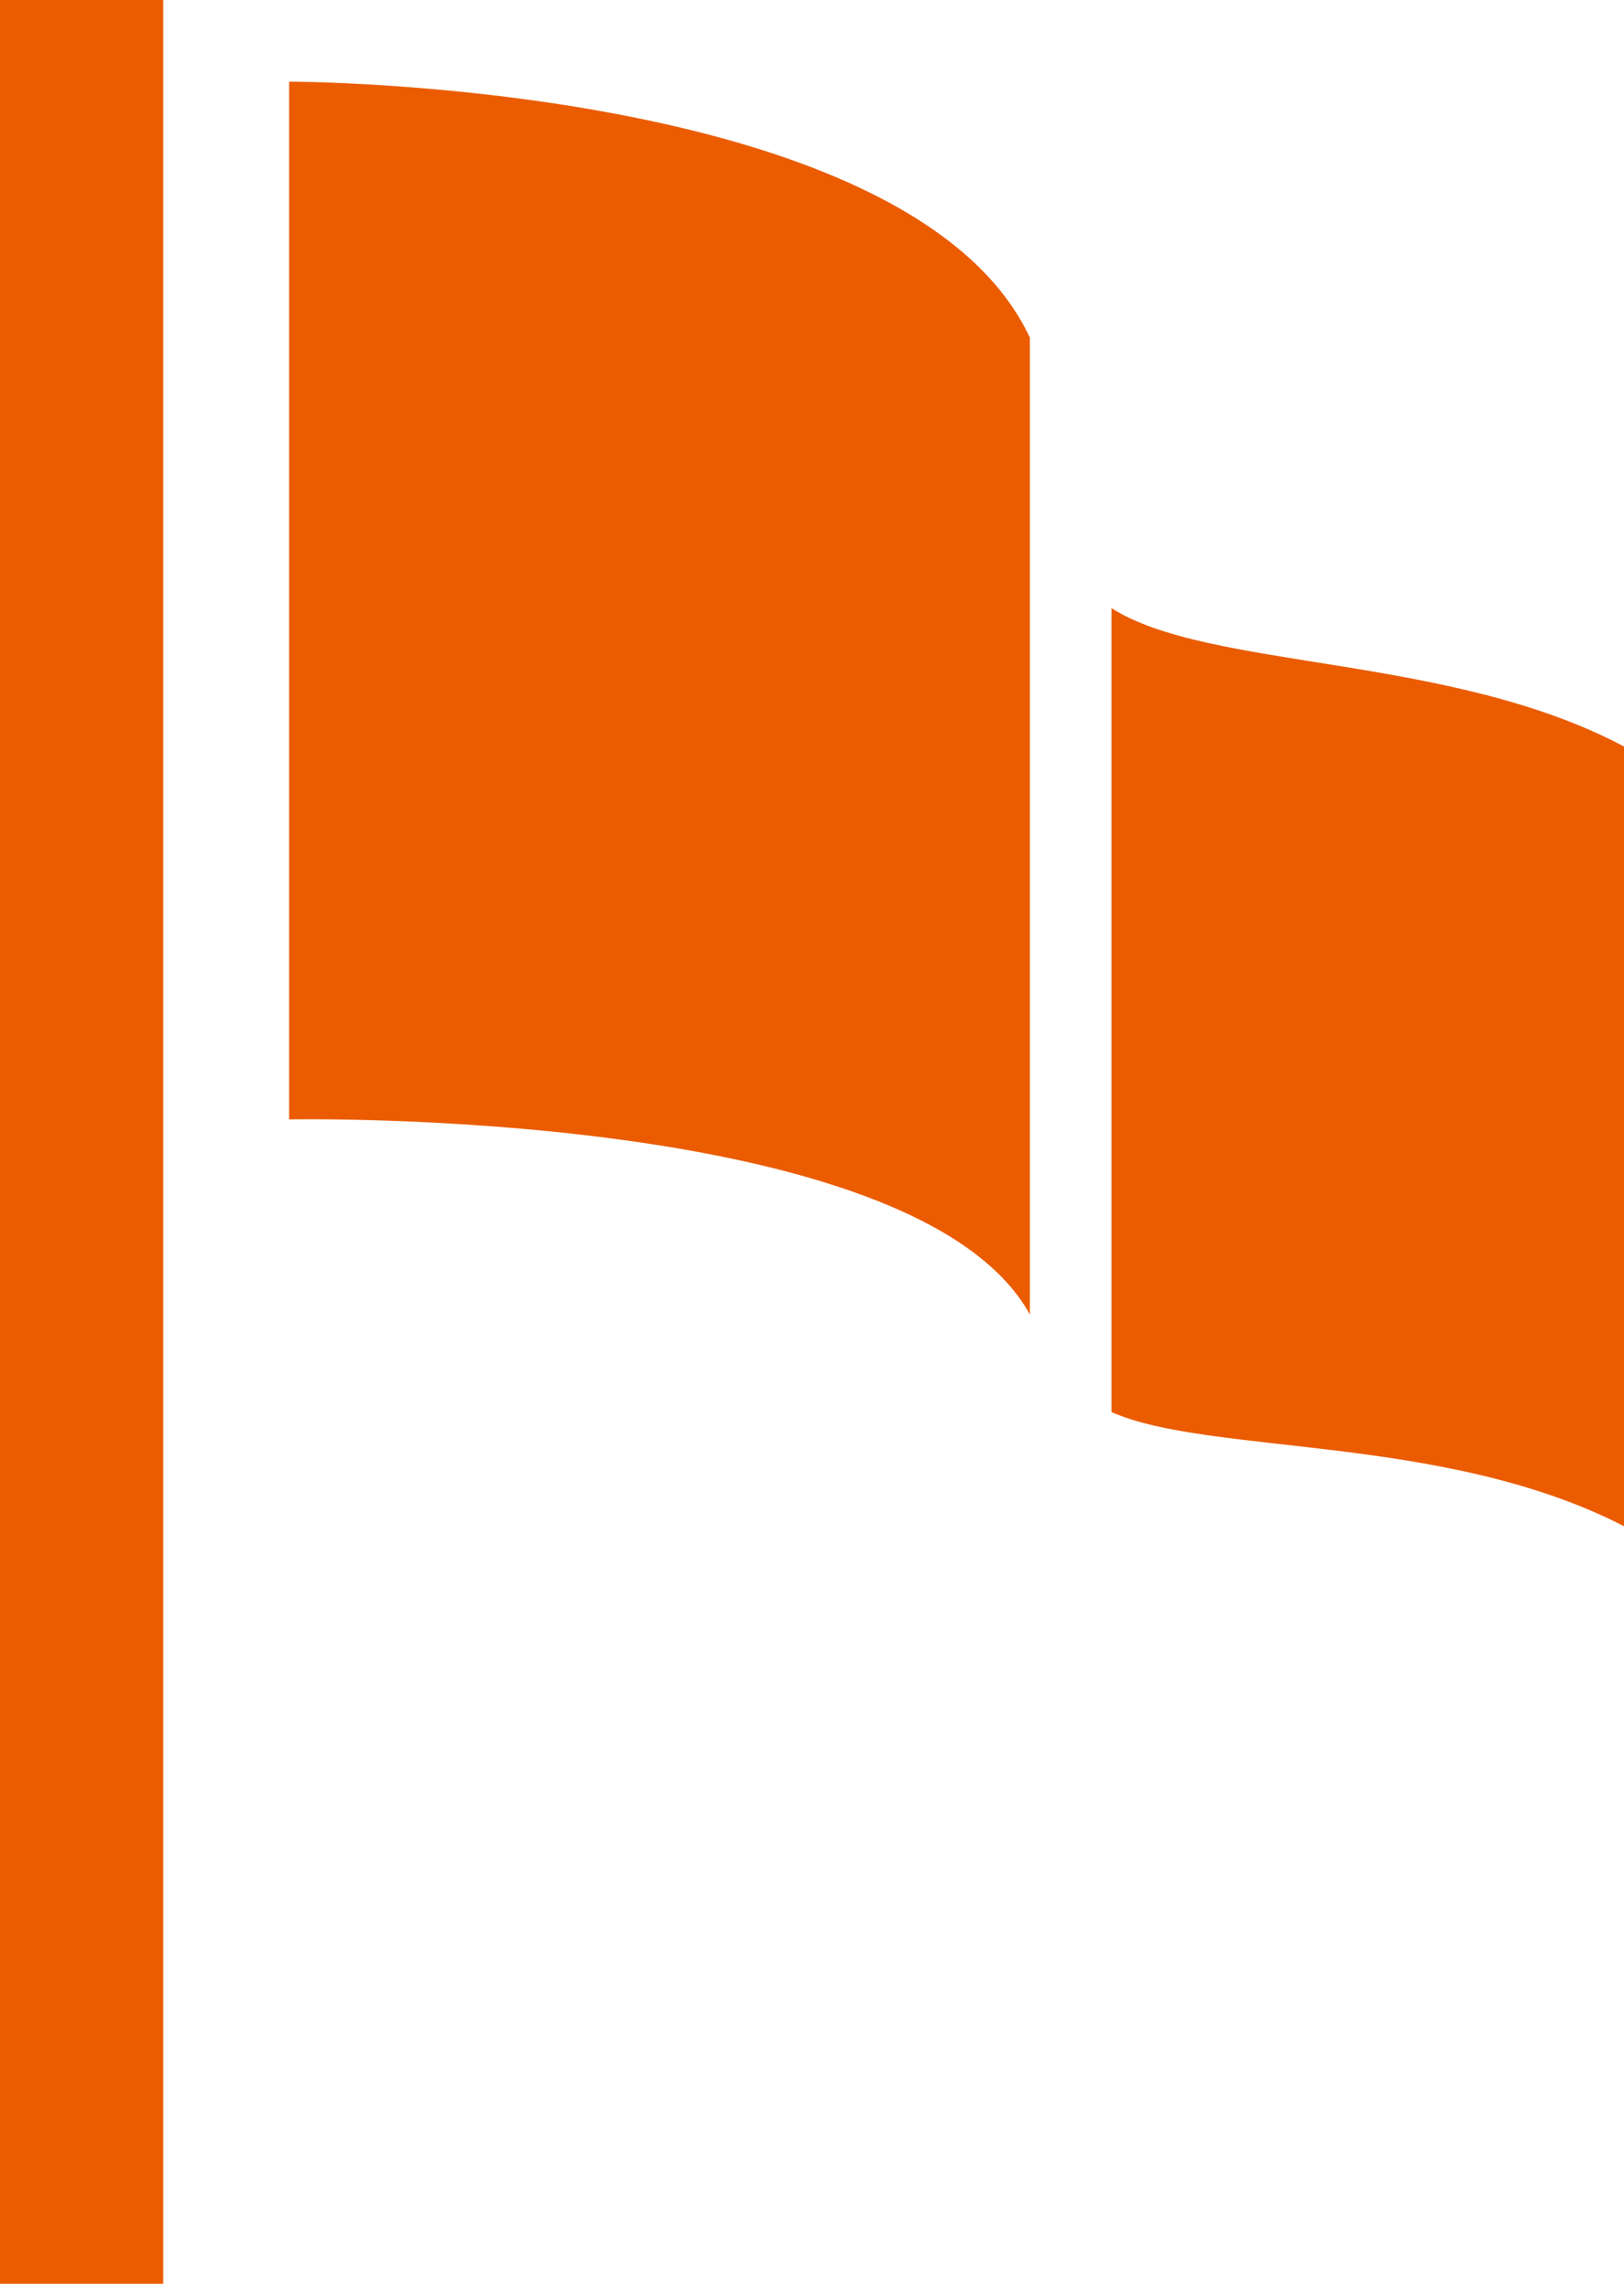
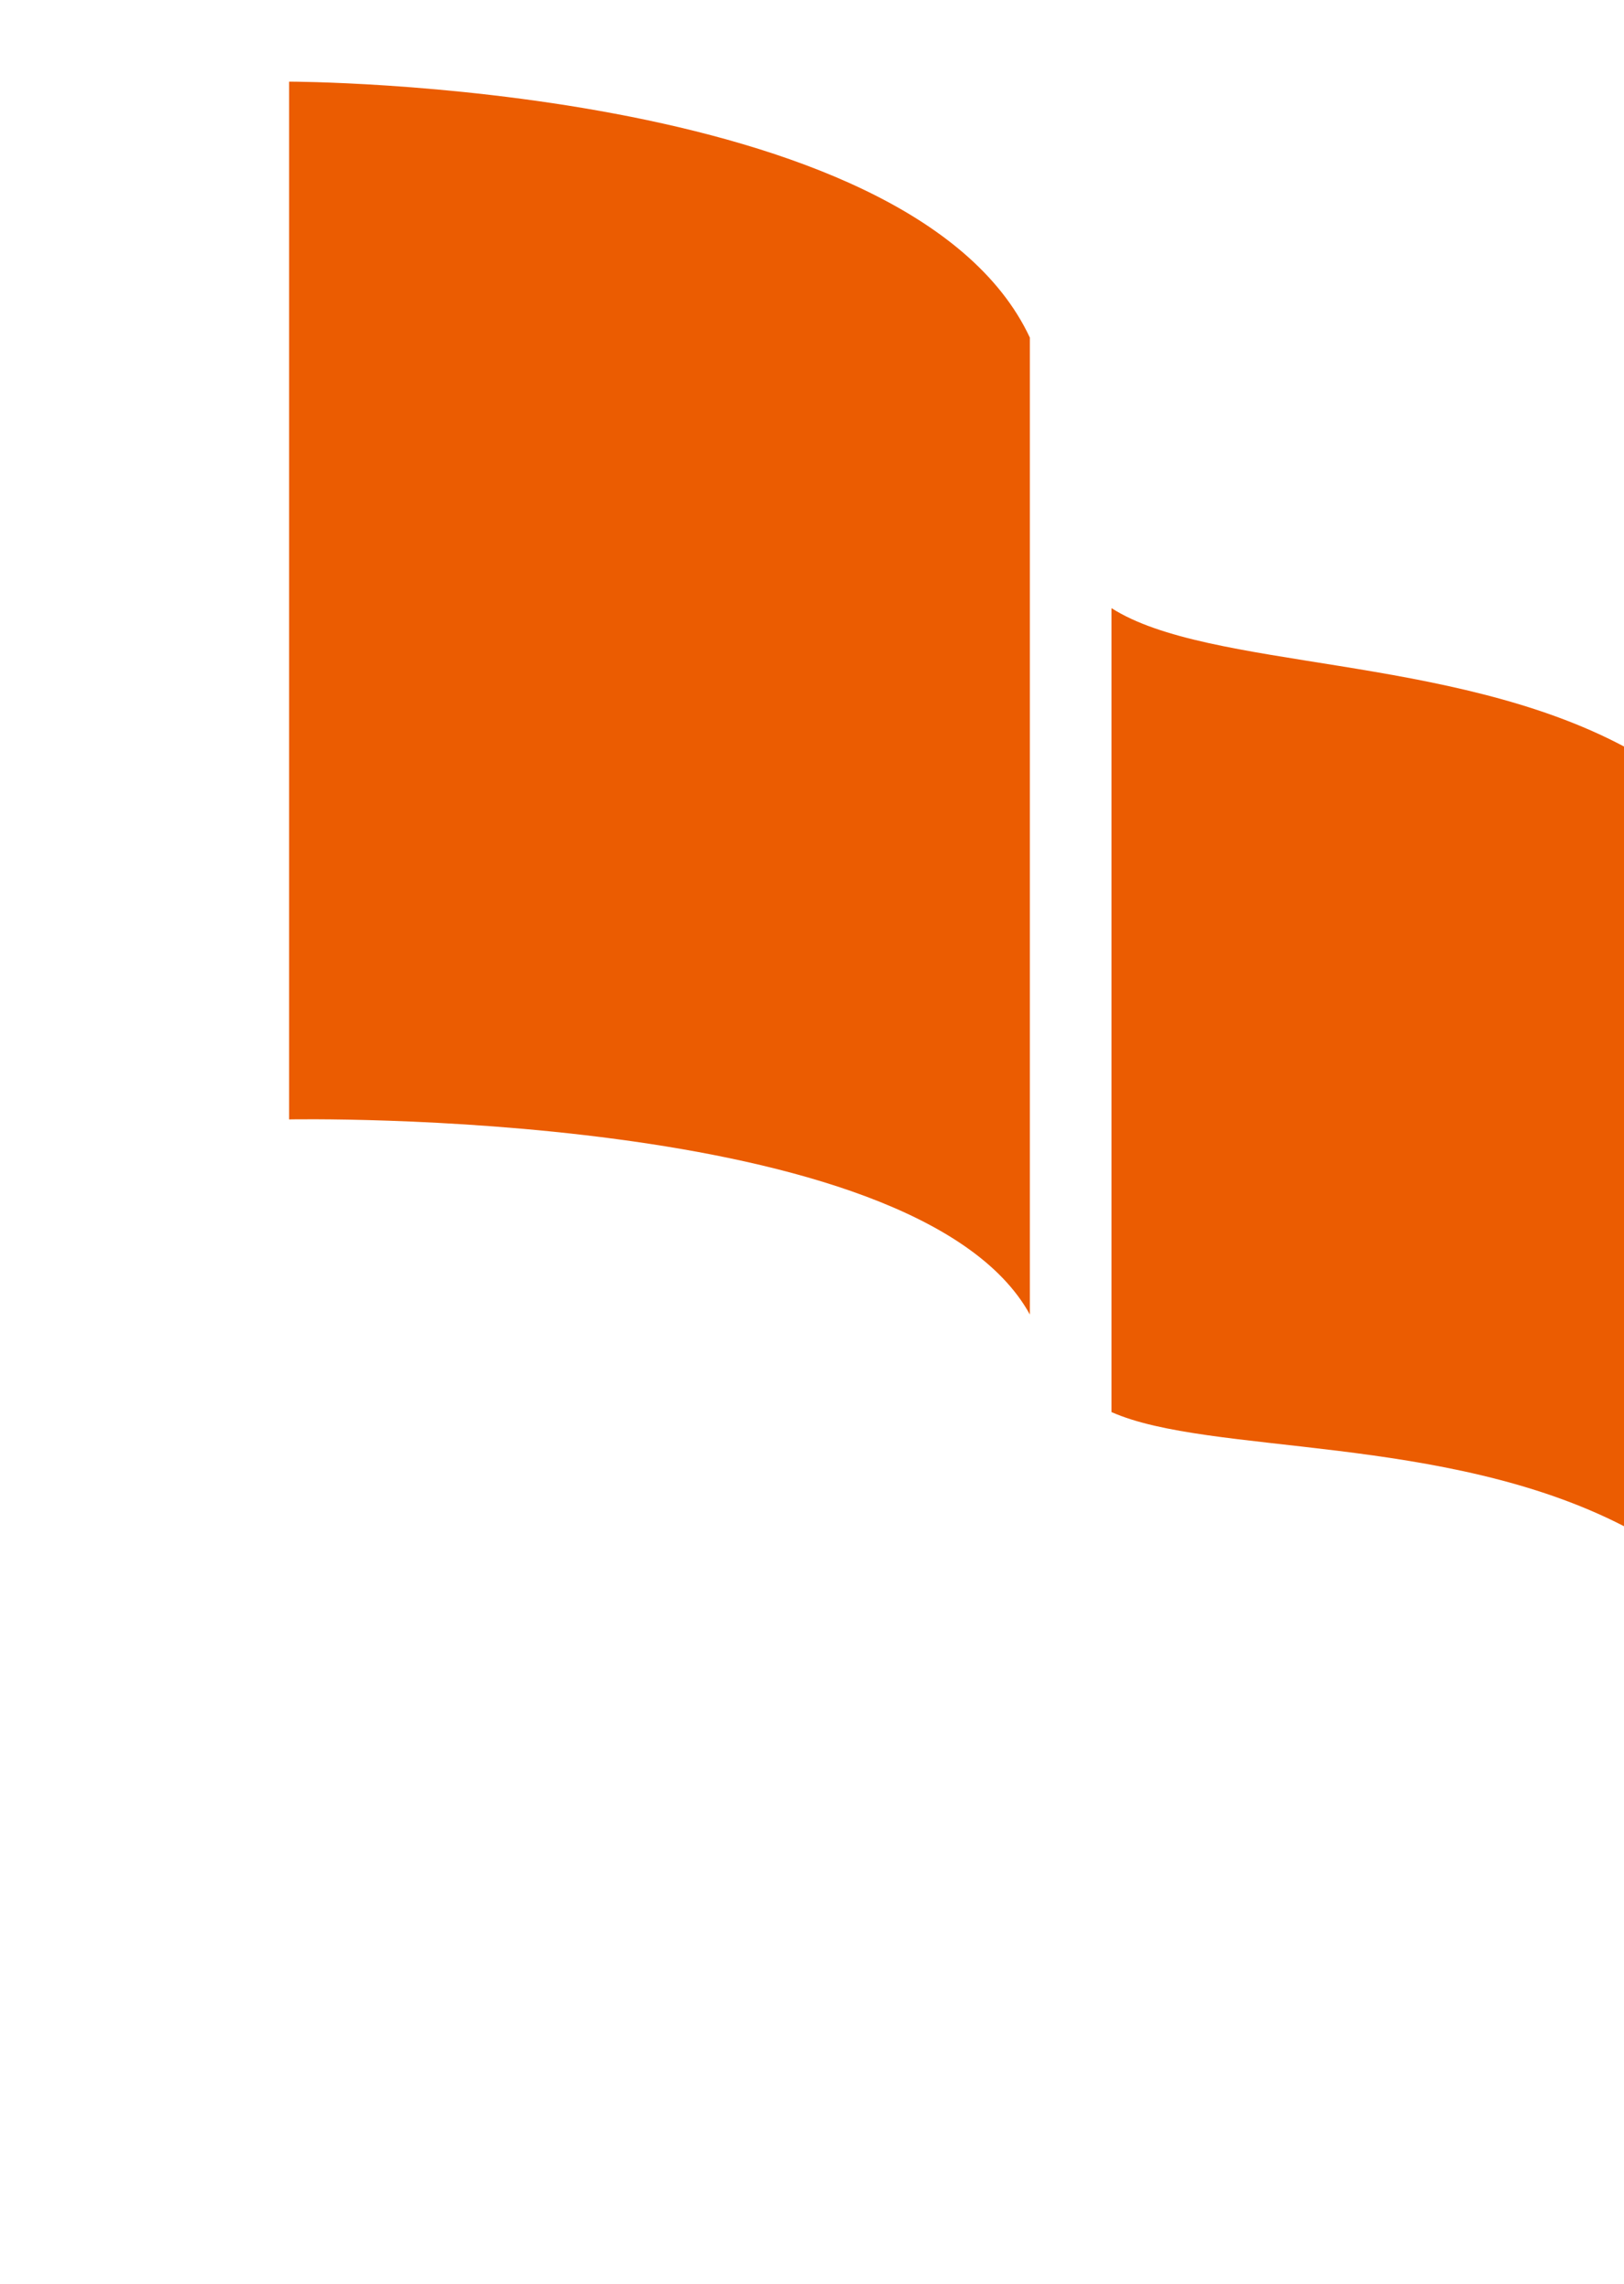
<svg xmlns="http://www.w3.org/2000/svg" viewBox="0 0 23.48 33.01">
  <defs>
    <style>.cls-1{fill:#eb5c01;}</style>
  </defs>
  <title>icon-flag__orange</title>
  <g id="レイヤー_2" data-name="レイヤー 2">
    <g id="レイヤー_1-2" data-name="レイヤー 1">
      <g id="PIN">
        <g id="PIN-2">
          <g id="グループ_61" data-name="グループ 61">
            <path id="パス_38" data-name="パス 38" class="cls-1" d="M4.18,1.18v15S13.24,16,14.89,19V4.88C13.16,1.18,4.18,1.18,4.18,1.18Z" />
            <path id="パス_39" data-name="パス 39" class="cls-1" d="M23.48,10.79c-2.52-1.34-6-1.1-7.41-2V20.41c1.42.63,4.81.31,7.41,1.65Z" />
          </g>
-           <rect class="cls-1" width="2.36" height="33.01" />
        </g>
      </g>
    </g>
  </g>
</svg>